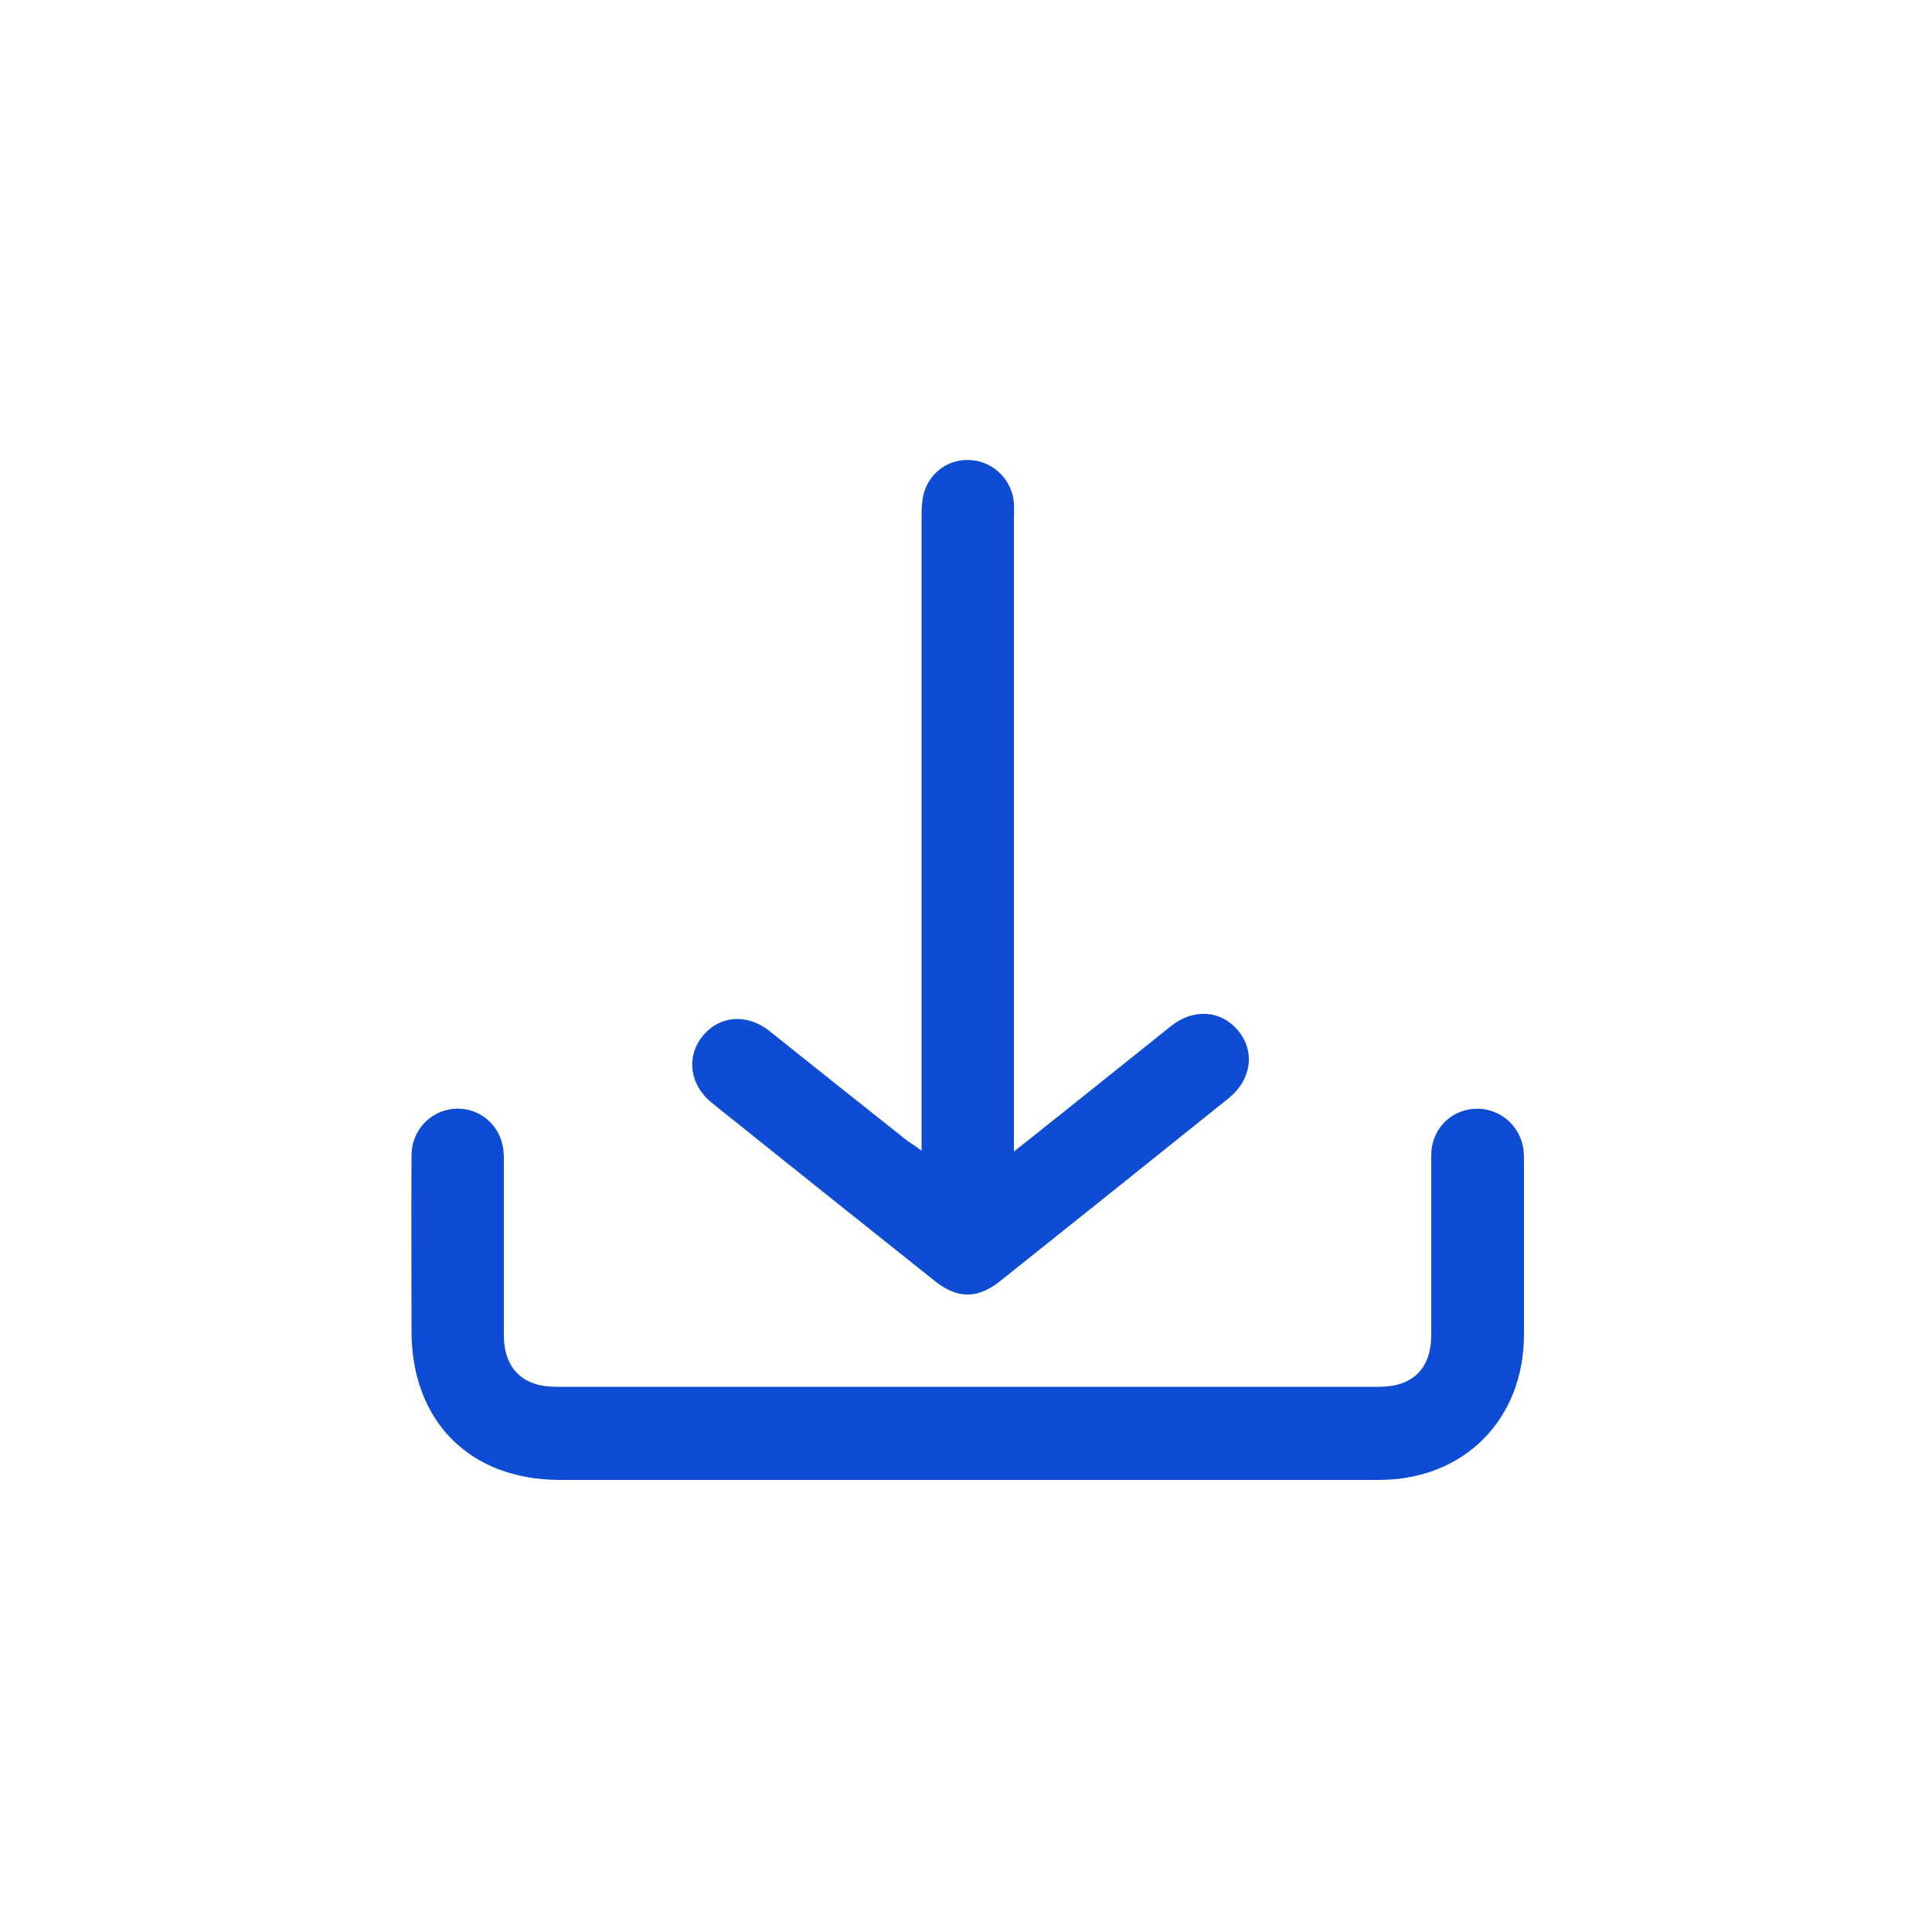
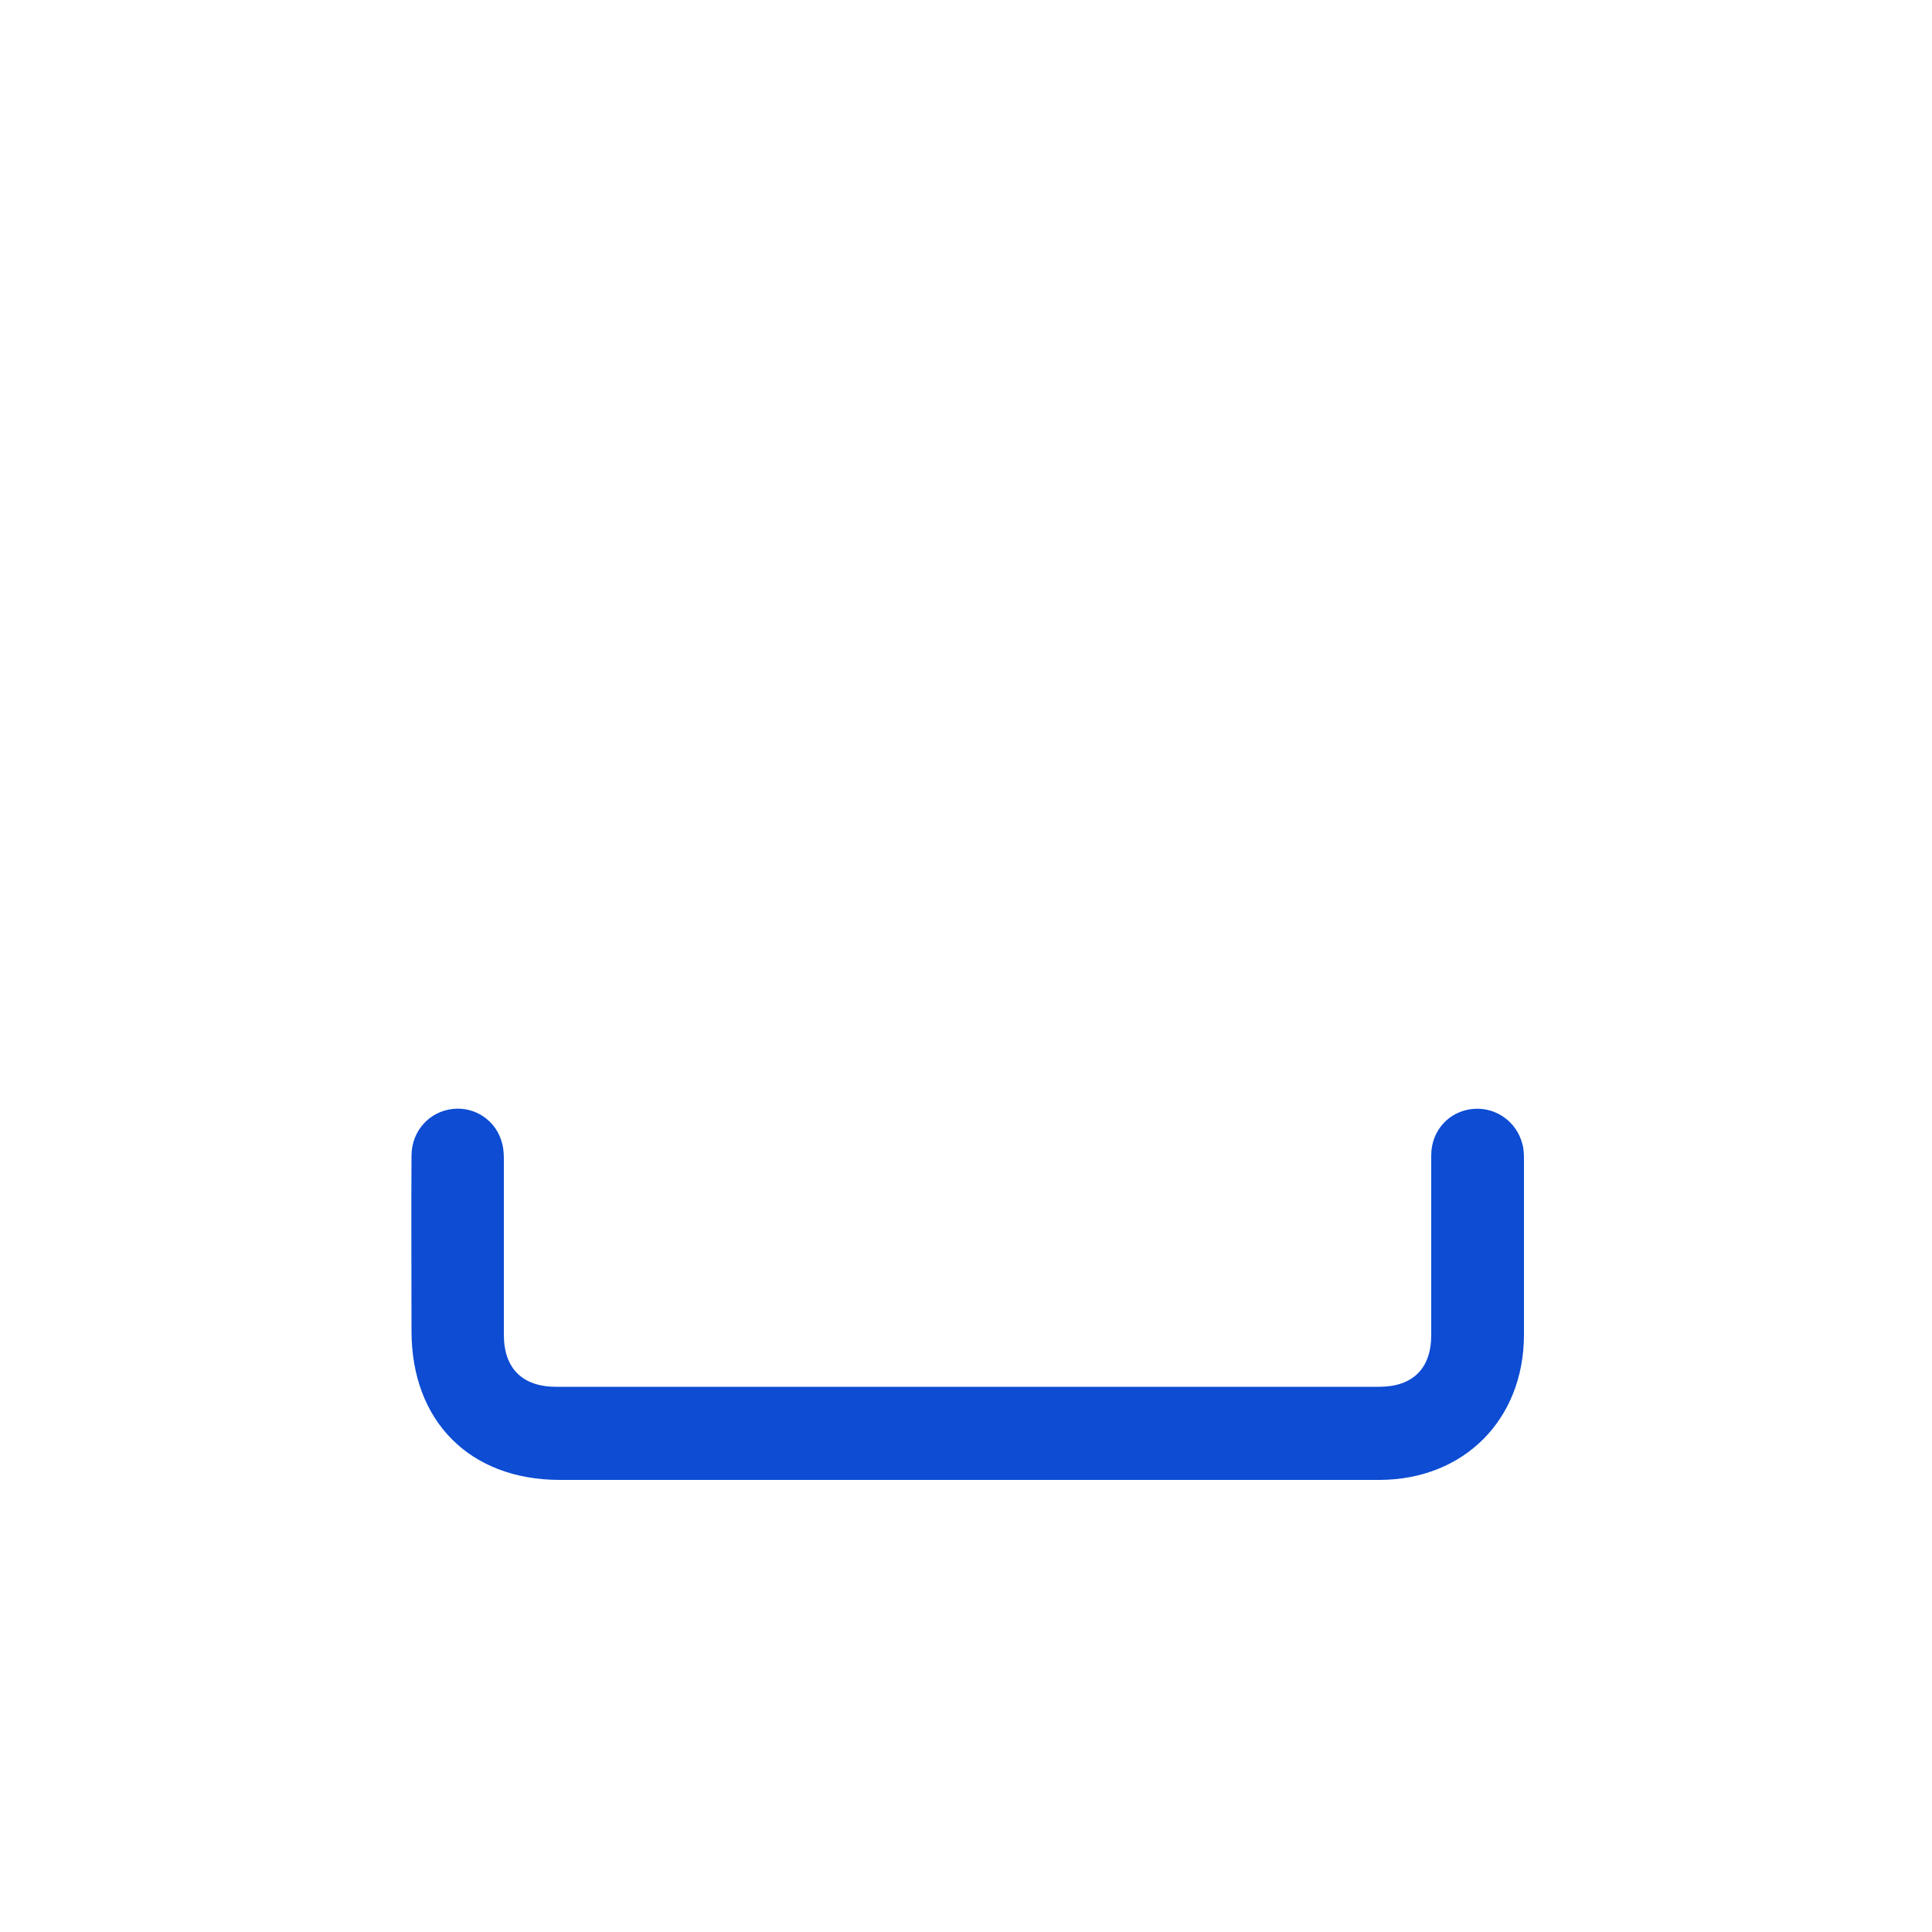
<svg xmlns="http://www.w3.org/2000/svg" version="1.1" id="Слой_1" x="0px" y="0px" viewBox="0 0 500 500" style="enable-background:new 0 0 500 500;" xml:space="preserve">
  <style type="text/css">
	.st0{fill:#0D4CD3;}
</style>
  <path class="st0" d="M250.3,383c-35.1,0-70.2,0-105.4,0c-23.3,0-38.4-15.2-38.4-38.5c0-15.1-0.1-30.3,0-45.4  c0-6.4,4.6-11.4,10.6-12.1c5.9-0.7,11.5,3.1,12.9,9.1c0.4,1.5,0.4,3.2,0.4,4.8c0,14.9,0,29.7,0,44.6c0,8.6,4.8,13.4,13.5,13.4  c71,0,142,0,213,0c8.7,0,13.5-4.7,13.5-13.4c0-15.5,0-31,0-46.5c0-6.4,4.6-11.4,10.7-12c5.9-0.6,11.4,3.2,12.9,9.1  c0.4,1.4,0.4,3,0.4,4.5c0,15,0,30,0,45c-0.1,21.8-15.5,37.3-37.3,37.4C321.6,383,285.9,383,250.3,383z" />
-   <path class="st0" d="M238.5,297.8c0-2.1,0-3.5,0-5c0-53.1,0-106.2,0-159.3c0-2,0.1-4,0.6-5.9c1.6-5.6,6.8-9.1,12.5-8.5  c5.7,0.5,10.4,5.3,10.8,11.1c0.1,1.4,0,2.7,0,4.1c0,52.9,0,105.7,0,158.6c0,1.4,0,2.9,0,5.1c6-4.7,11.3-9,16.6-13.2  c8-6.4,16-12.8,24-19.2c5.8-4.7,13-4.2,17.4,1.1c4.5,5.4,3.5,12.7-2.4,17.5c-19.7,15.8-39.4,31.6-59.1,47.3c-5.9,4.7-11.1,4.7-17,0  c-19.2-15.3-38.5-30.7-57.7-46.1c-5.7-4.6-6.7-11.9-2.4-17.2c4.3-5.4,11.5-6,17.3-1.4c11.9,9.5,23.8,19,35.8,28.5  C236,296,237,296.7,238.5,297.8z" />
</svg>